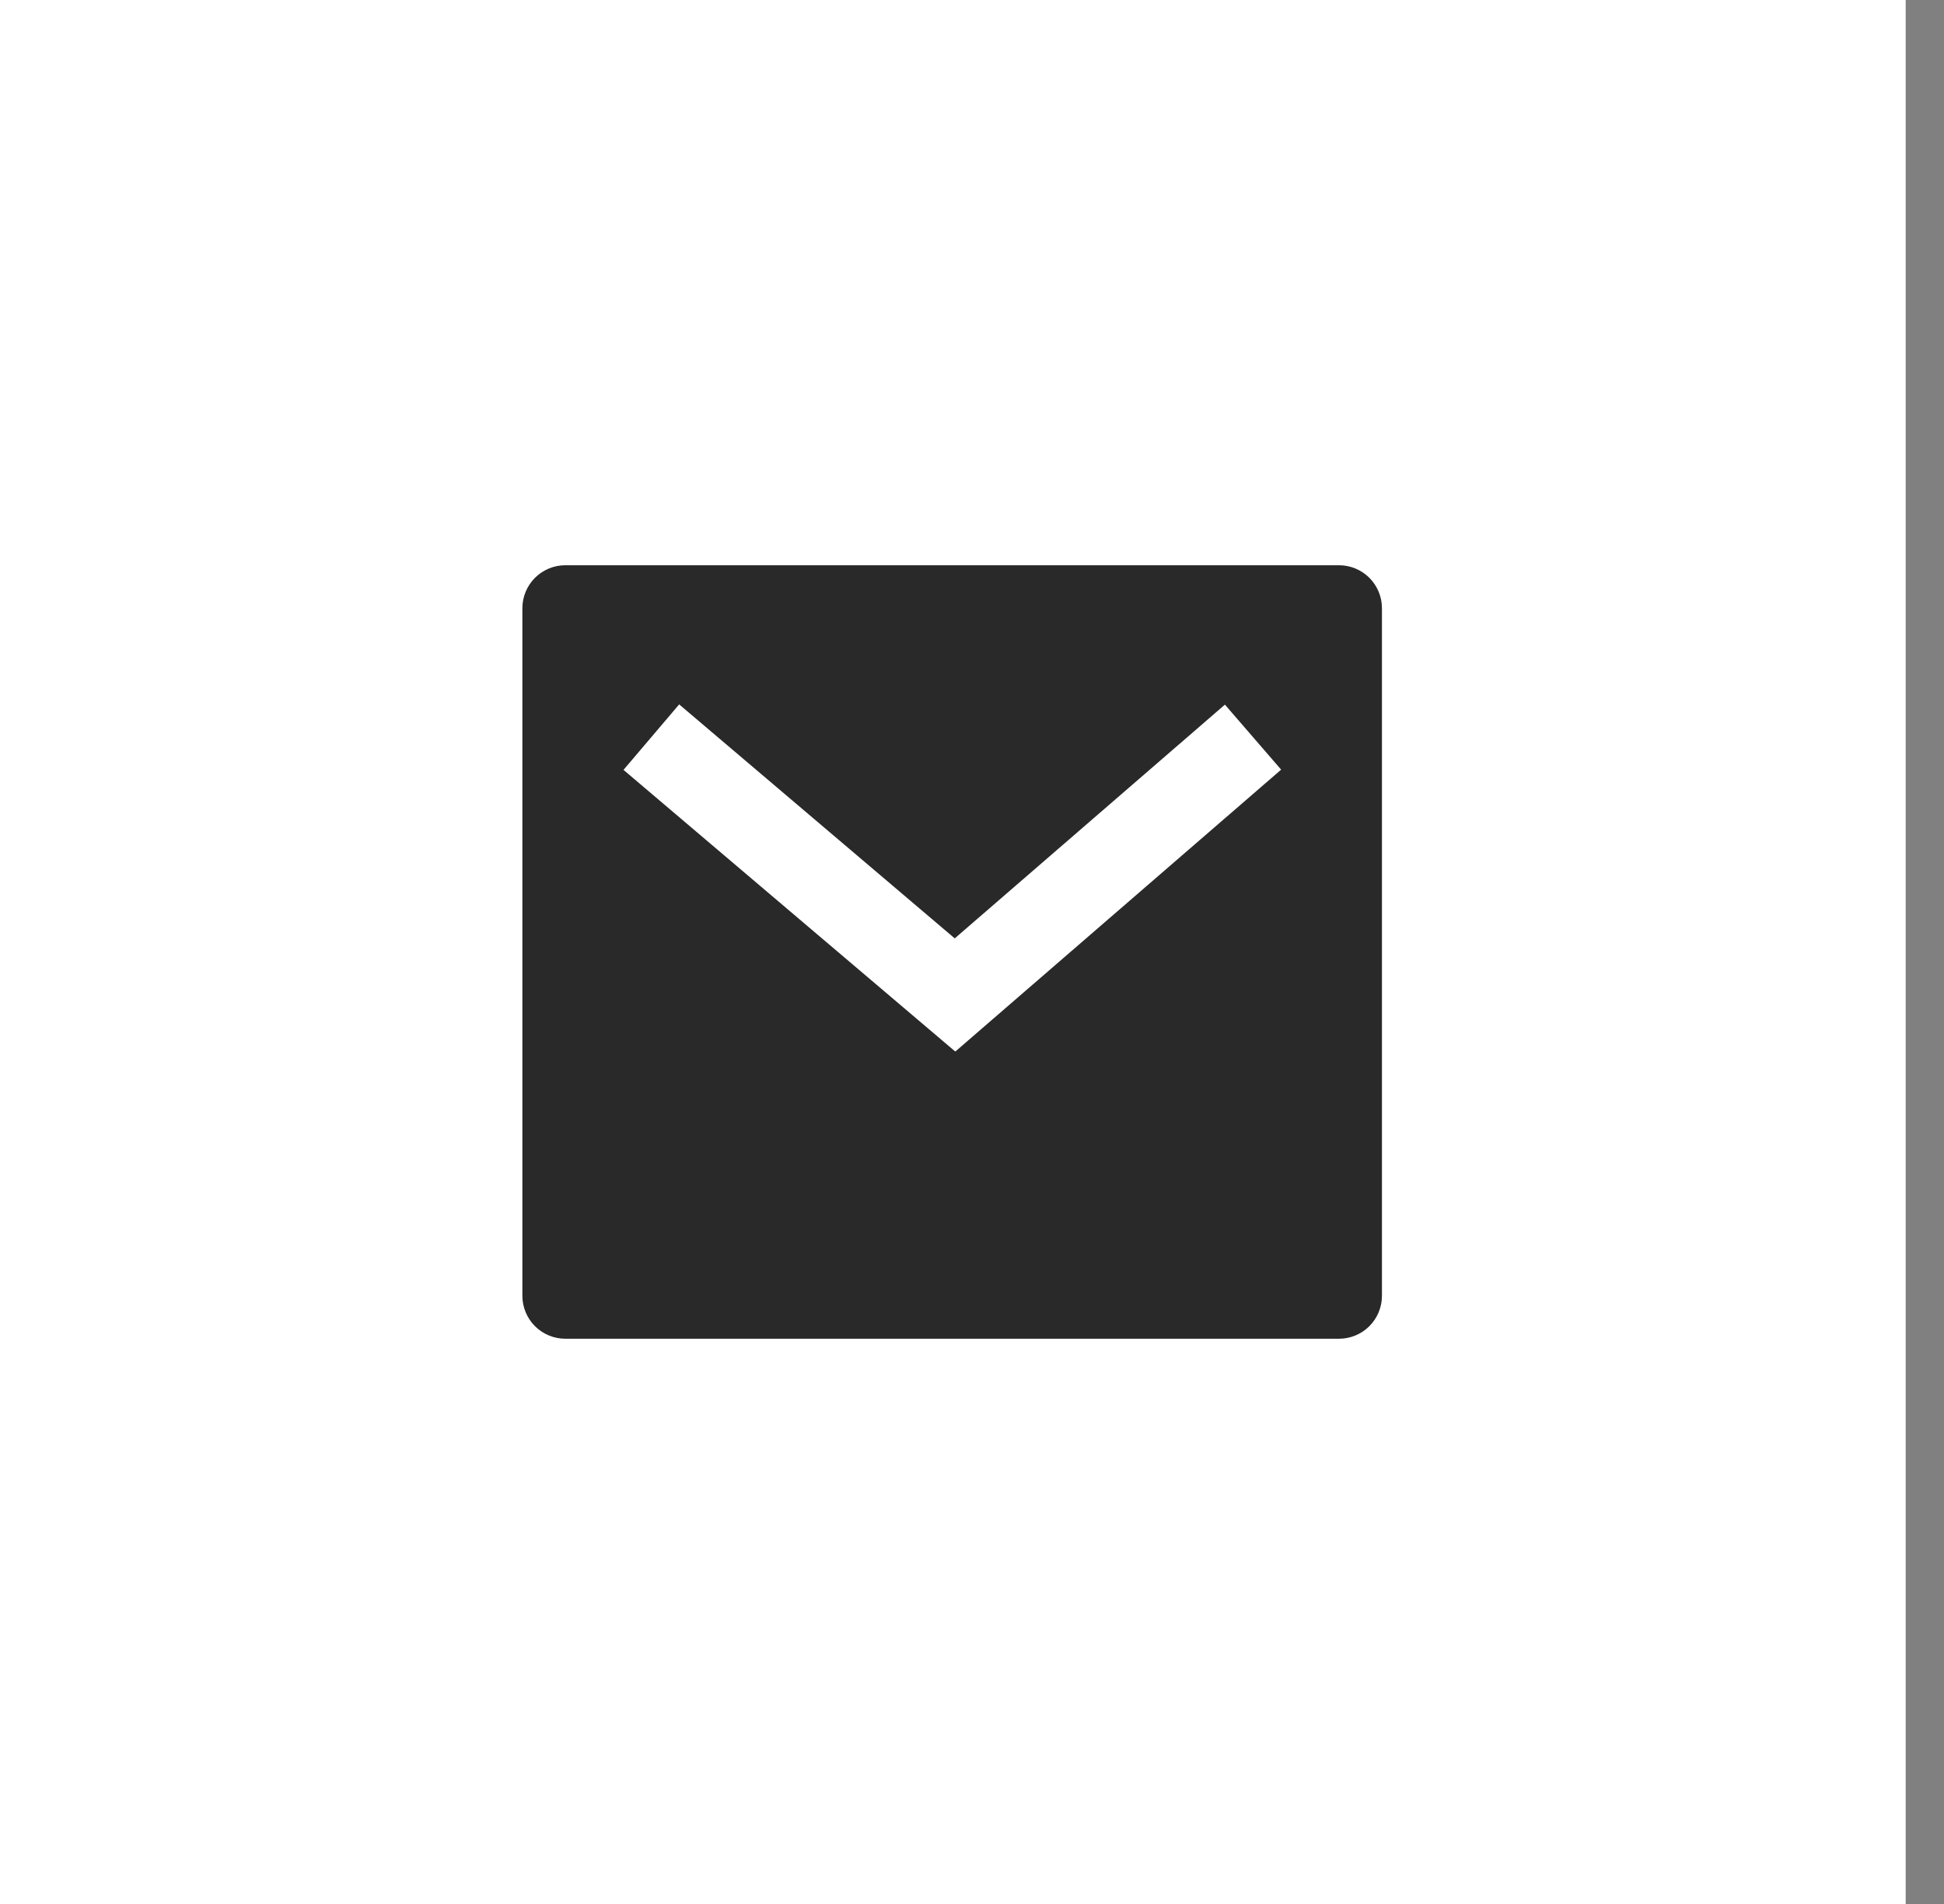
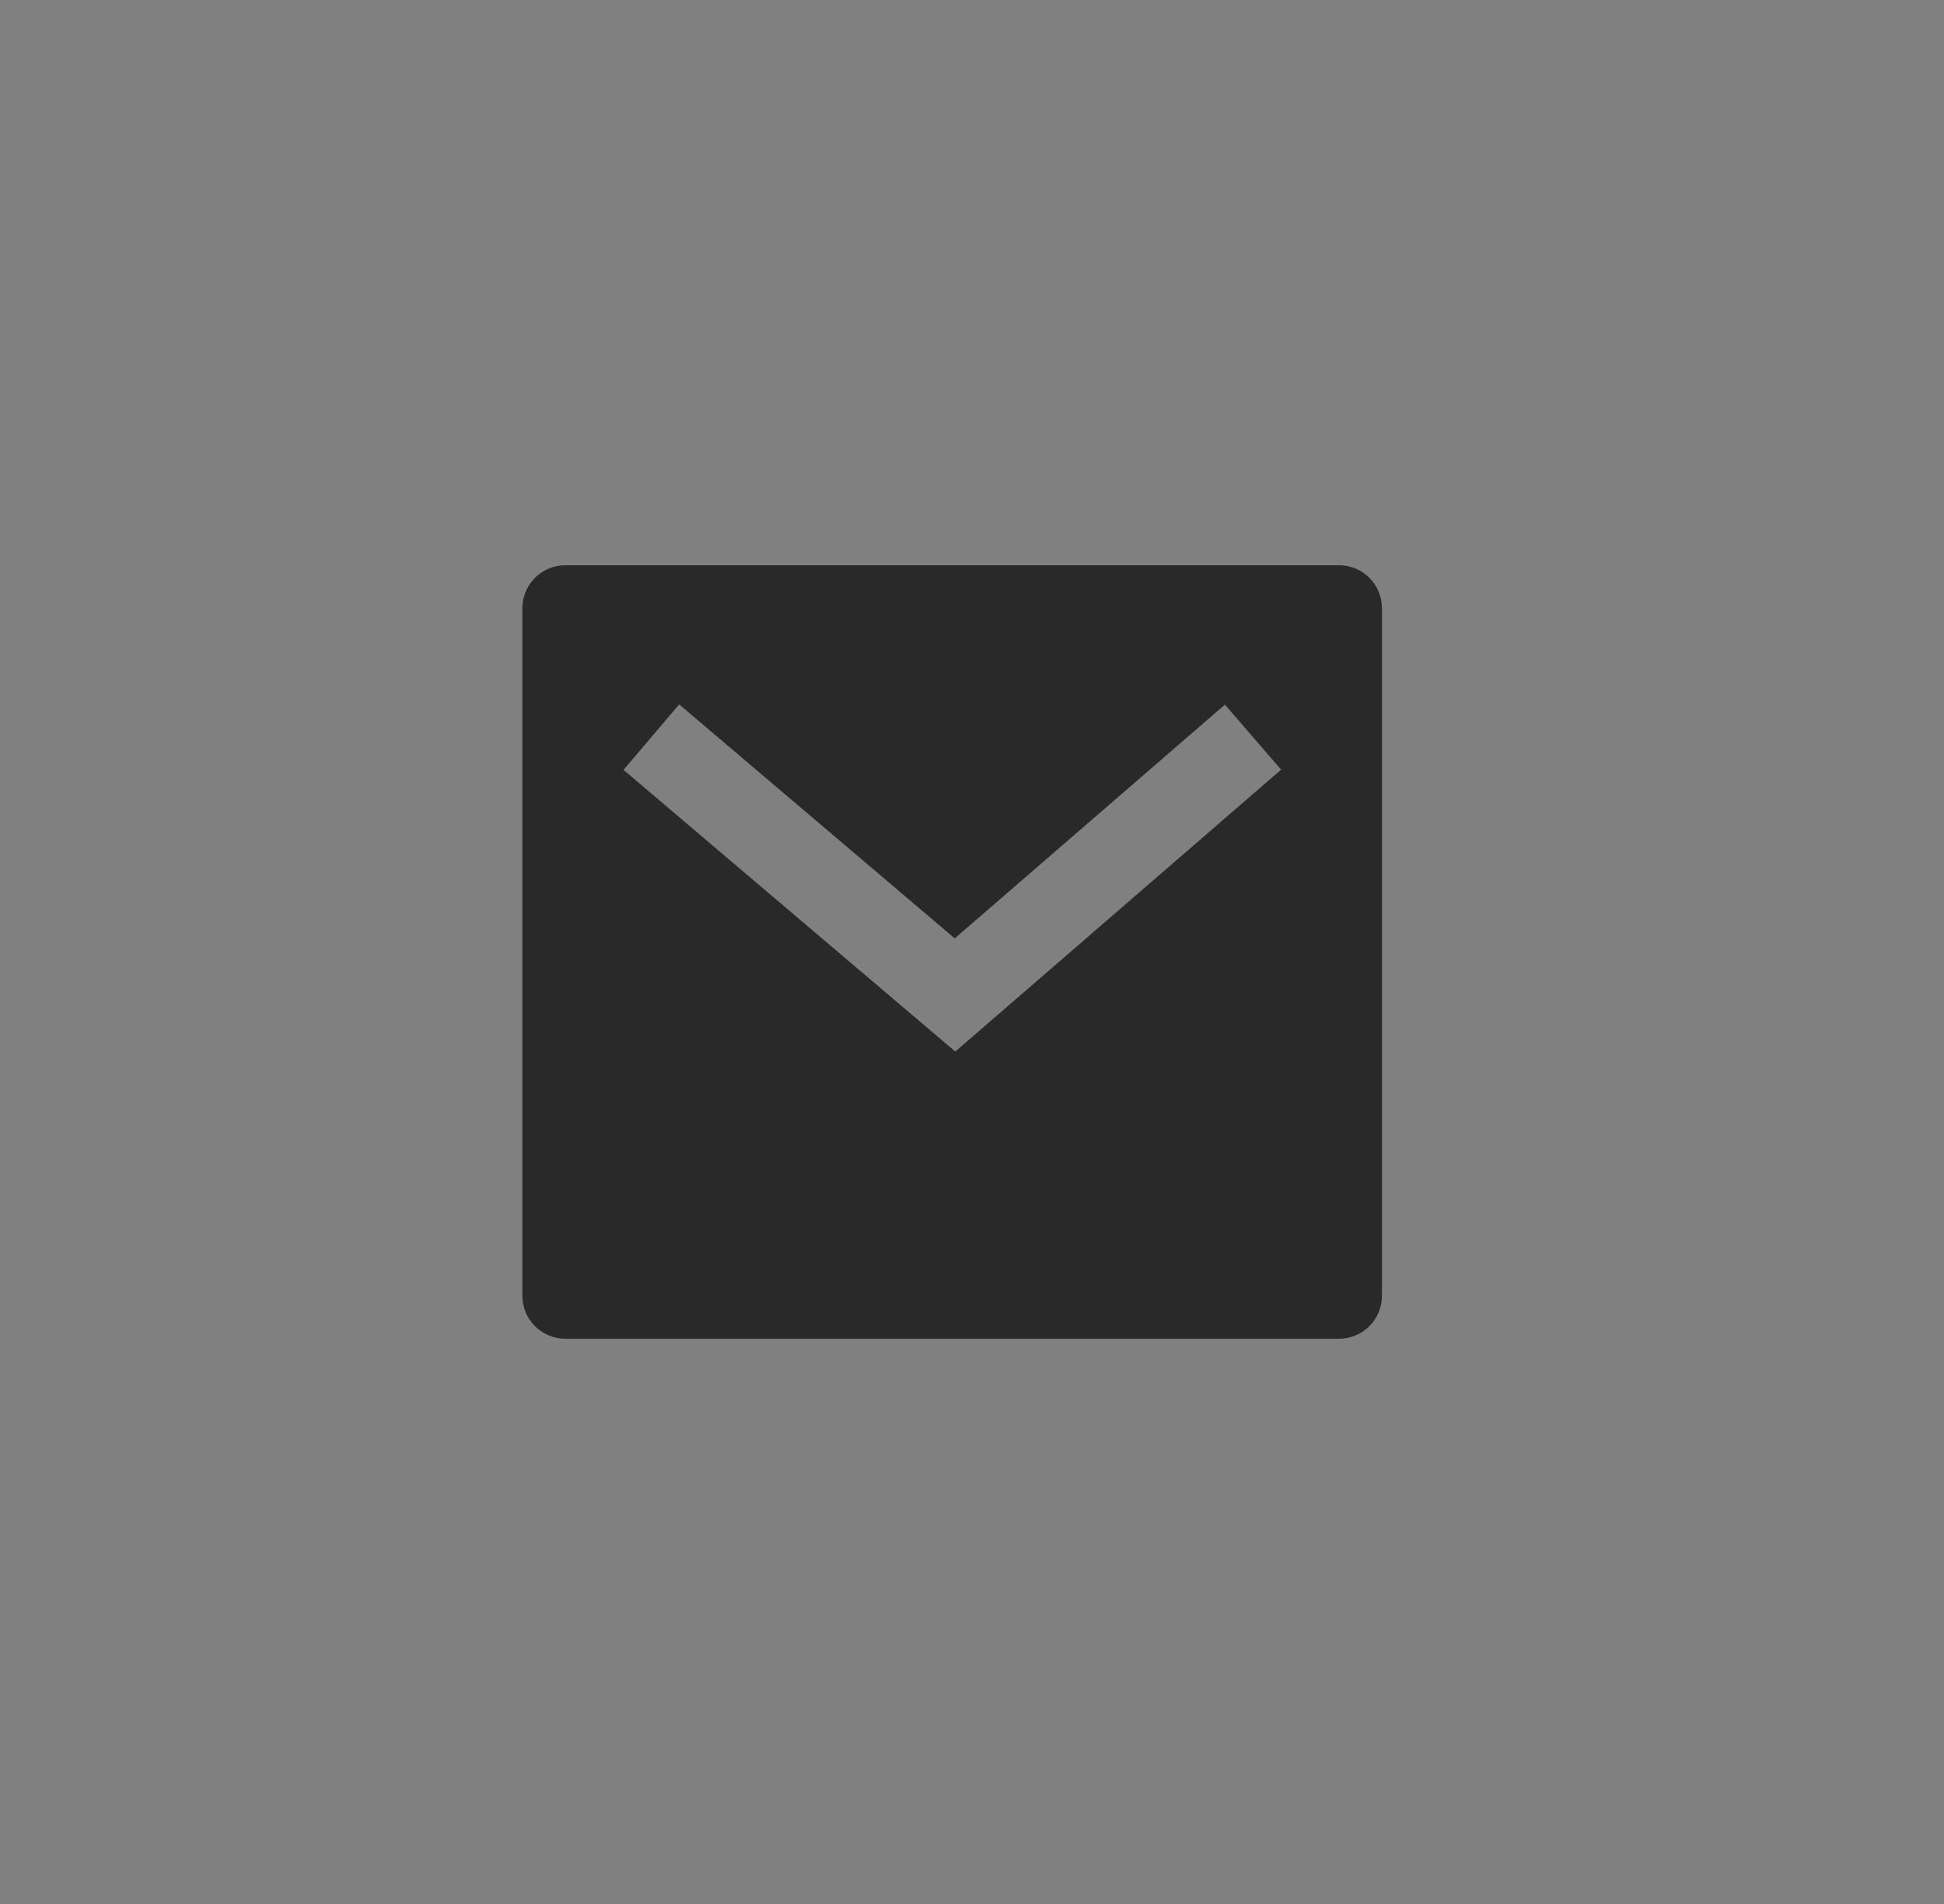
<svg xmlns="http://www.w3.org/2000/svg" width="49" height="48" viewBox="0 0 49 48" fill="none">
  <rect x="0" y="0" width="49" height="48" fill="#808080" stroke="none" />
-   <rect width="48.034" height="48" fill="white" />
  <g clip-path="url(#clip0_9_458)">
    <path d="M14.25 14.25H33.75C34.037 14.25 34.313 14.364 34.516 14.567C34.719 14.771 34.833 15.046 34.833 15.333V32.667C34.833 32.954 34.719 33.23 34.516 33.433C34.313 33.636 34.037 33.75 33.75 33.75H14.25C13.963 33.75 13.687 33.636 13.484 33.433C13.281 33.23 13.167 32.954 13.167 32.667V15.333C13.167 15.046 13.281 14.771 13.484 14.567C13.687 14.364 13.963 14.25 14.25 14.25ZM24.065 23.657L17.119 17.758L15.716 19.409L24.079 26.51L32.292 19.403L30.875 17.764L24.065 23.657Z" fill="#292929" />
  </g>
  <defs>
    <clipPath id="clip0_9_458">
      <rect width="26" height="26" fill="white" transform="translate(11 11)" />
    </clipPath>
  </defs>
</svg>